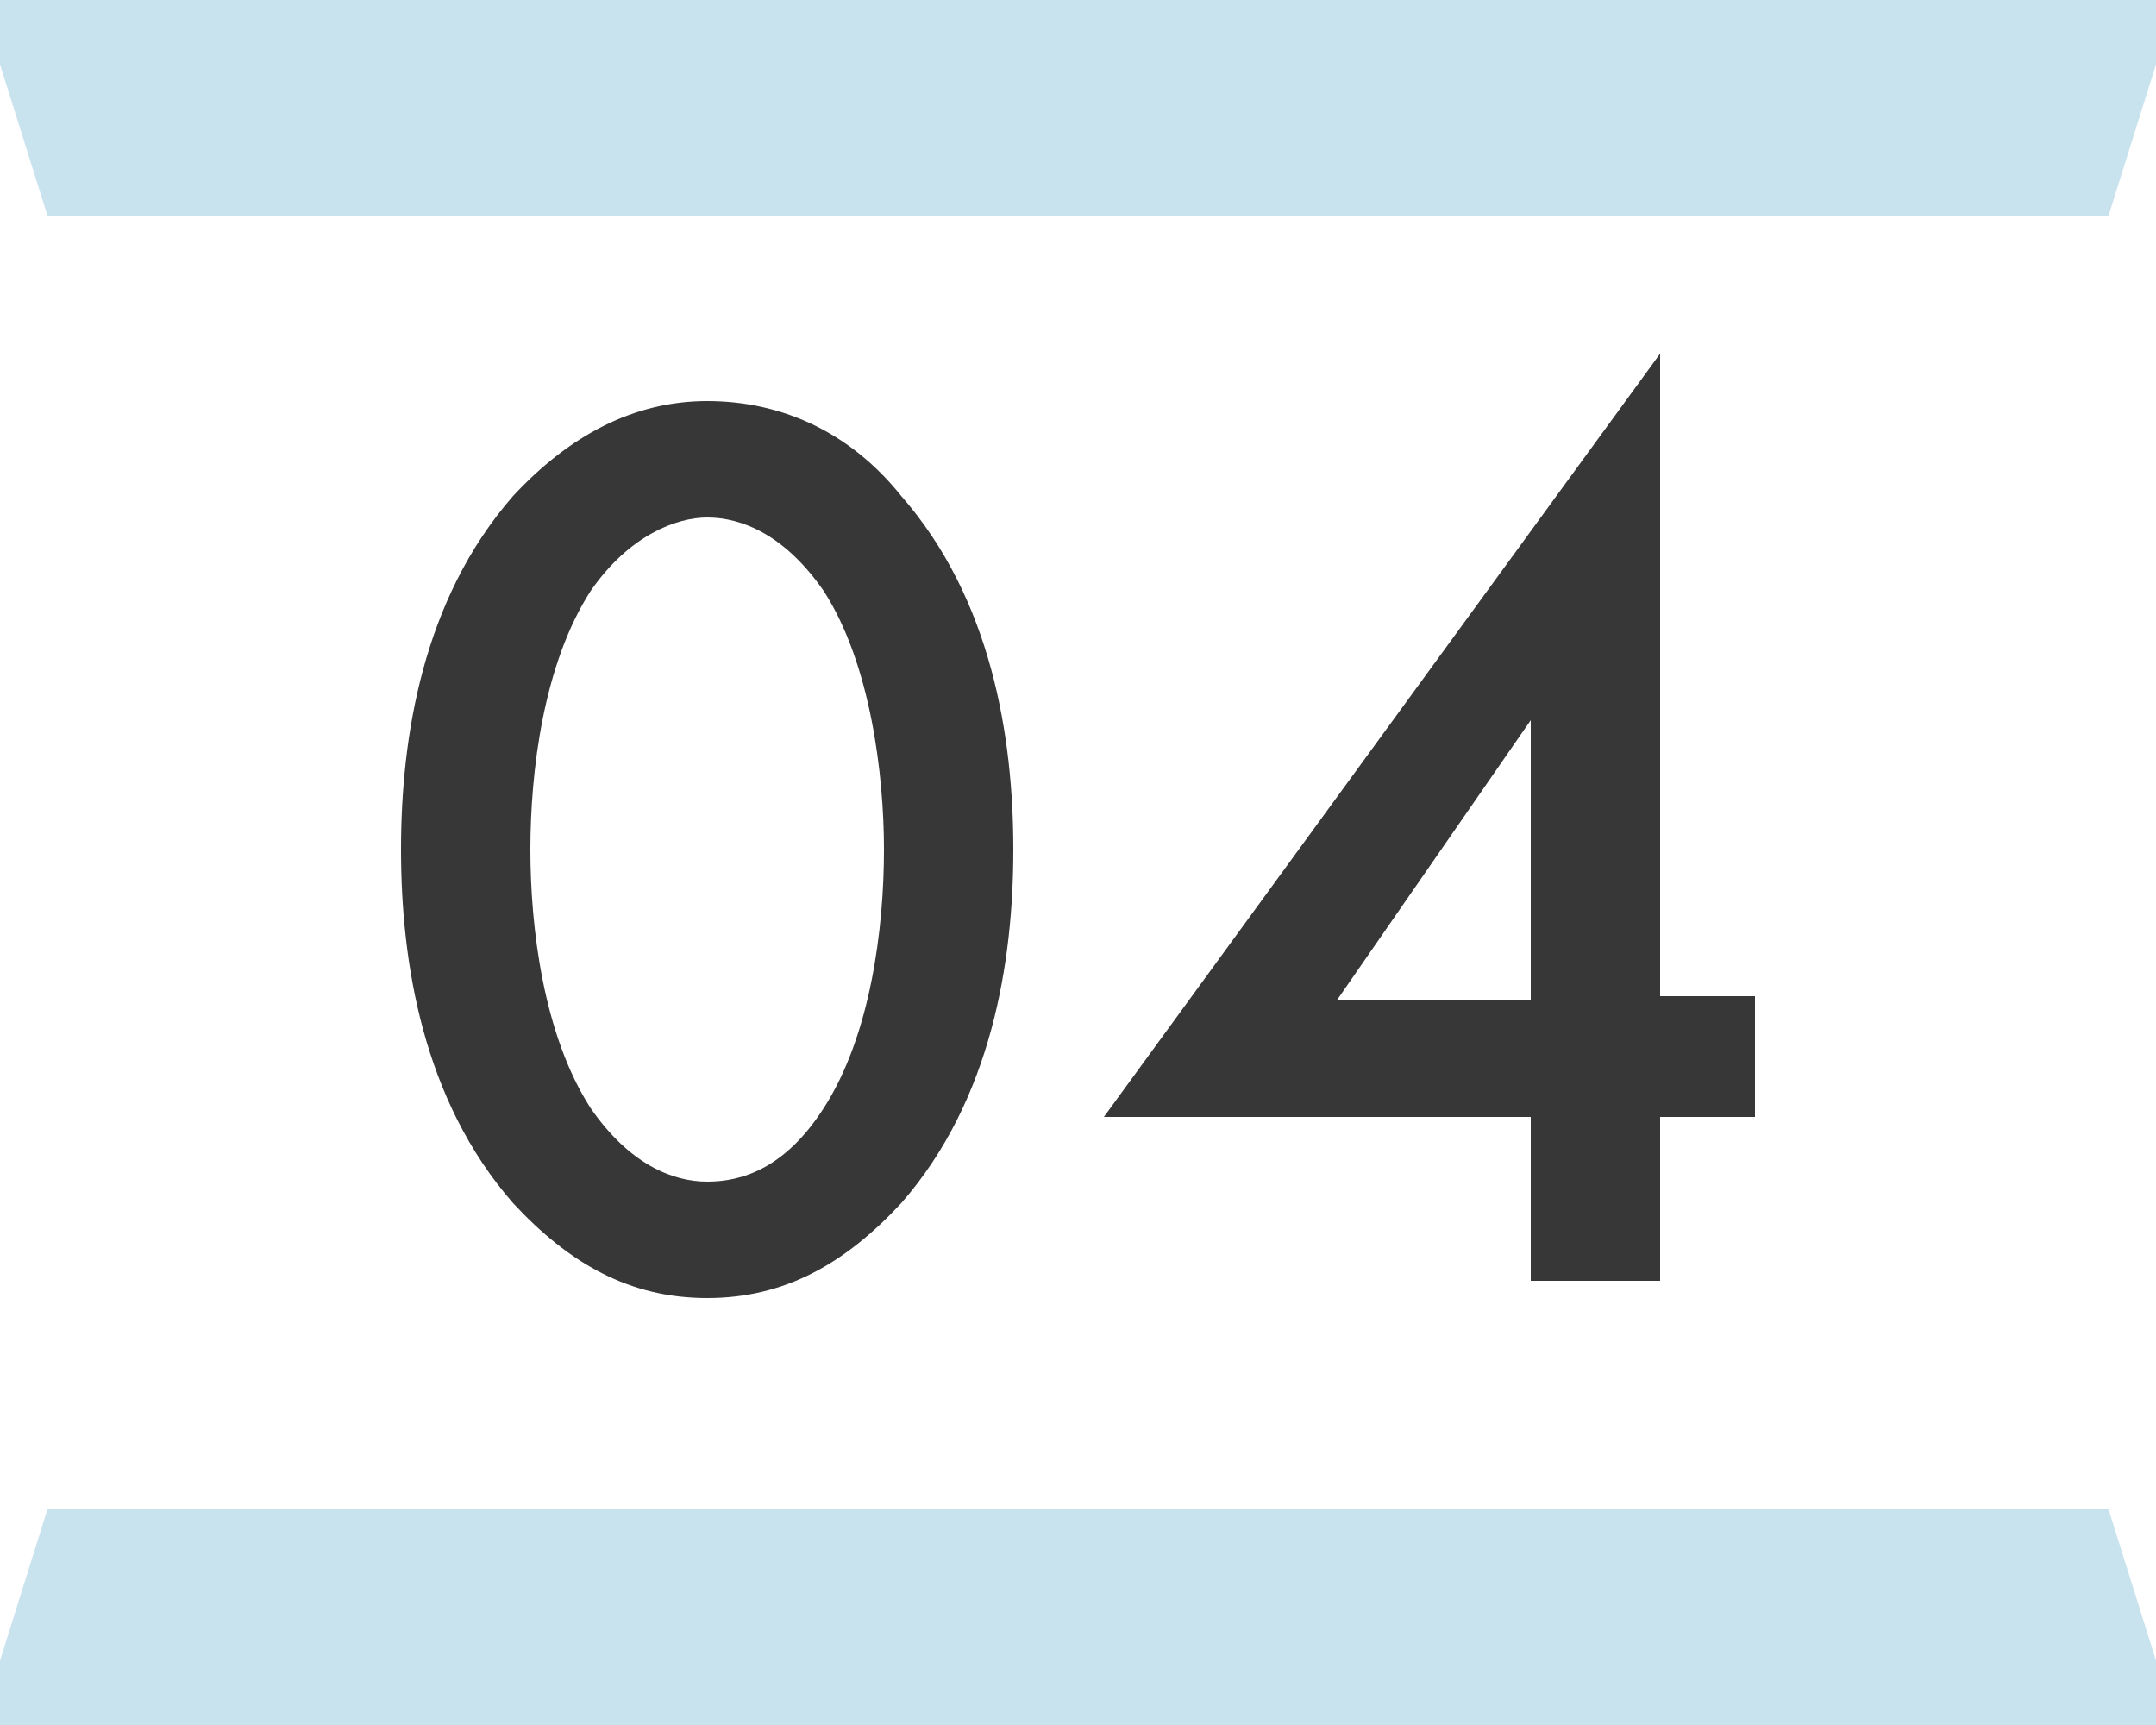
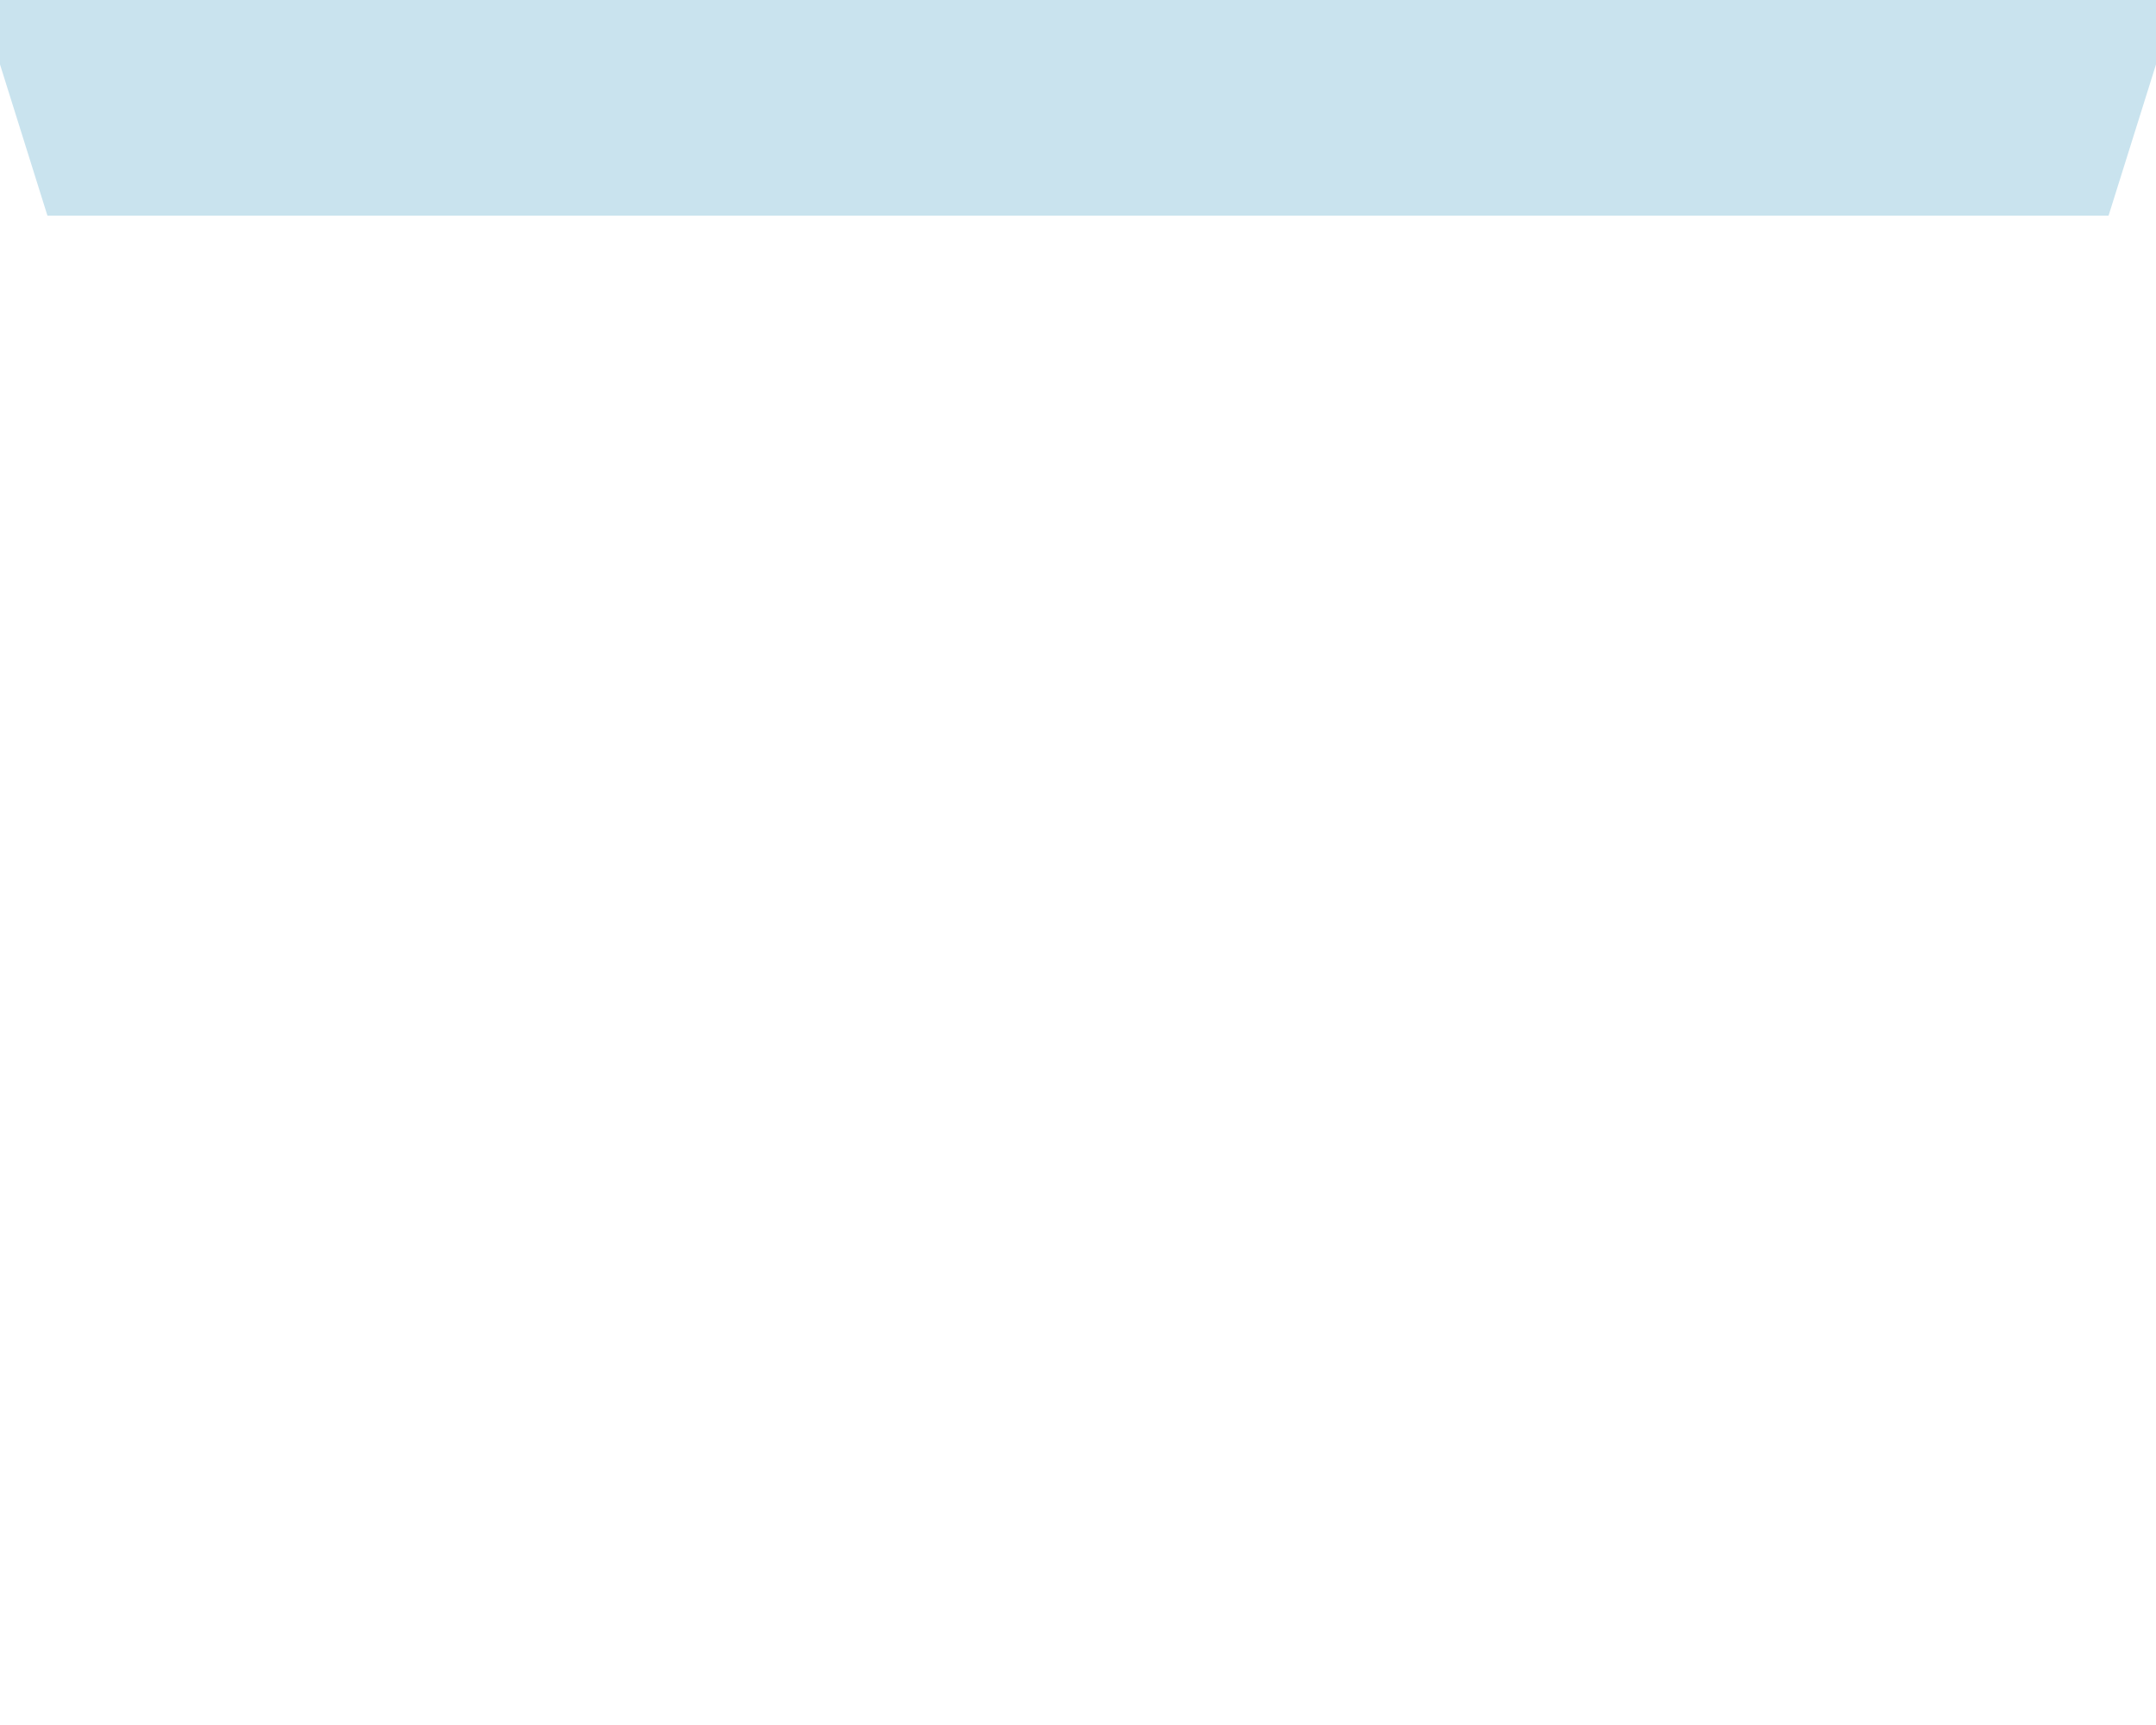
<svg xmlns="http://www.w3.org/2000/svg" version="1.2" baseProfile="tiny" id="レイヤー_1" x="0px" y="0px" viewBox="0 0 50 40" overflow="visible" xml:space="preserve">
  <g>
    <polygon fill="#C9E3EE" points="48.9,5 1.1,5 -0.5,-0.1 50.5,-0.1  " />
-     <polygon fill="#C9E3EE" points="1.1,35 48.9,35 50.5,40.1 -0.5,40.1  " />
    <g>
-       <path fill="#373737" d="M11.9,27.9c-2.1-2.4-2.6-5.6-2.6-8.2c0-2.6,0.5-5.8,2.6-8.2c1.3-1.4,2.8-2.2,4.5-2.2s3.3,0.7,4.5,2.2    c2.1,2.4,2.6,5.6,2.6,8.2c0,2.6-0.5,5.8-2.6,8.2c-1.3,1.4-2.7,2.2-4.5,2.2C14.6,30.1,13.2,29.3,11.9,27.9z M13.7,13.7    c-1.1,1.7-1.4,4.2-1.4,6c0,1.8,0.3,4.3,1.4,6c0.9,1.3,1.9,1.7,2.7,1.7c0.8,0,1.8-0.3,2.7-1.7c1.1-1.7,1.4-4.2,1.4-6    c0-1.7-0.3-4.3-1.4-6c-0.9-1.3-1.9-1.7-2.7-1.7C15.7,12,14.6,12.4,13.7,13.7z" />
-       <path fill="#373737" d="M38.5,23.1h2.2v2.8h-2.2v3.8h-3v-3.8h-9.9L38.5,8.2V23.1z M35.5,23.2v-6.5L31,23.2H35.5z" />
-     </g>
+       </g>
  </g>
</svg>